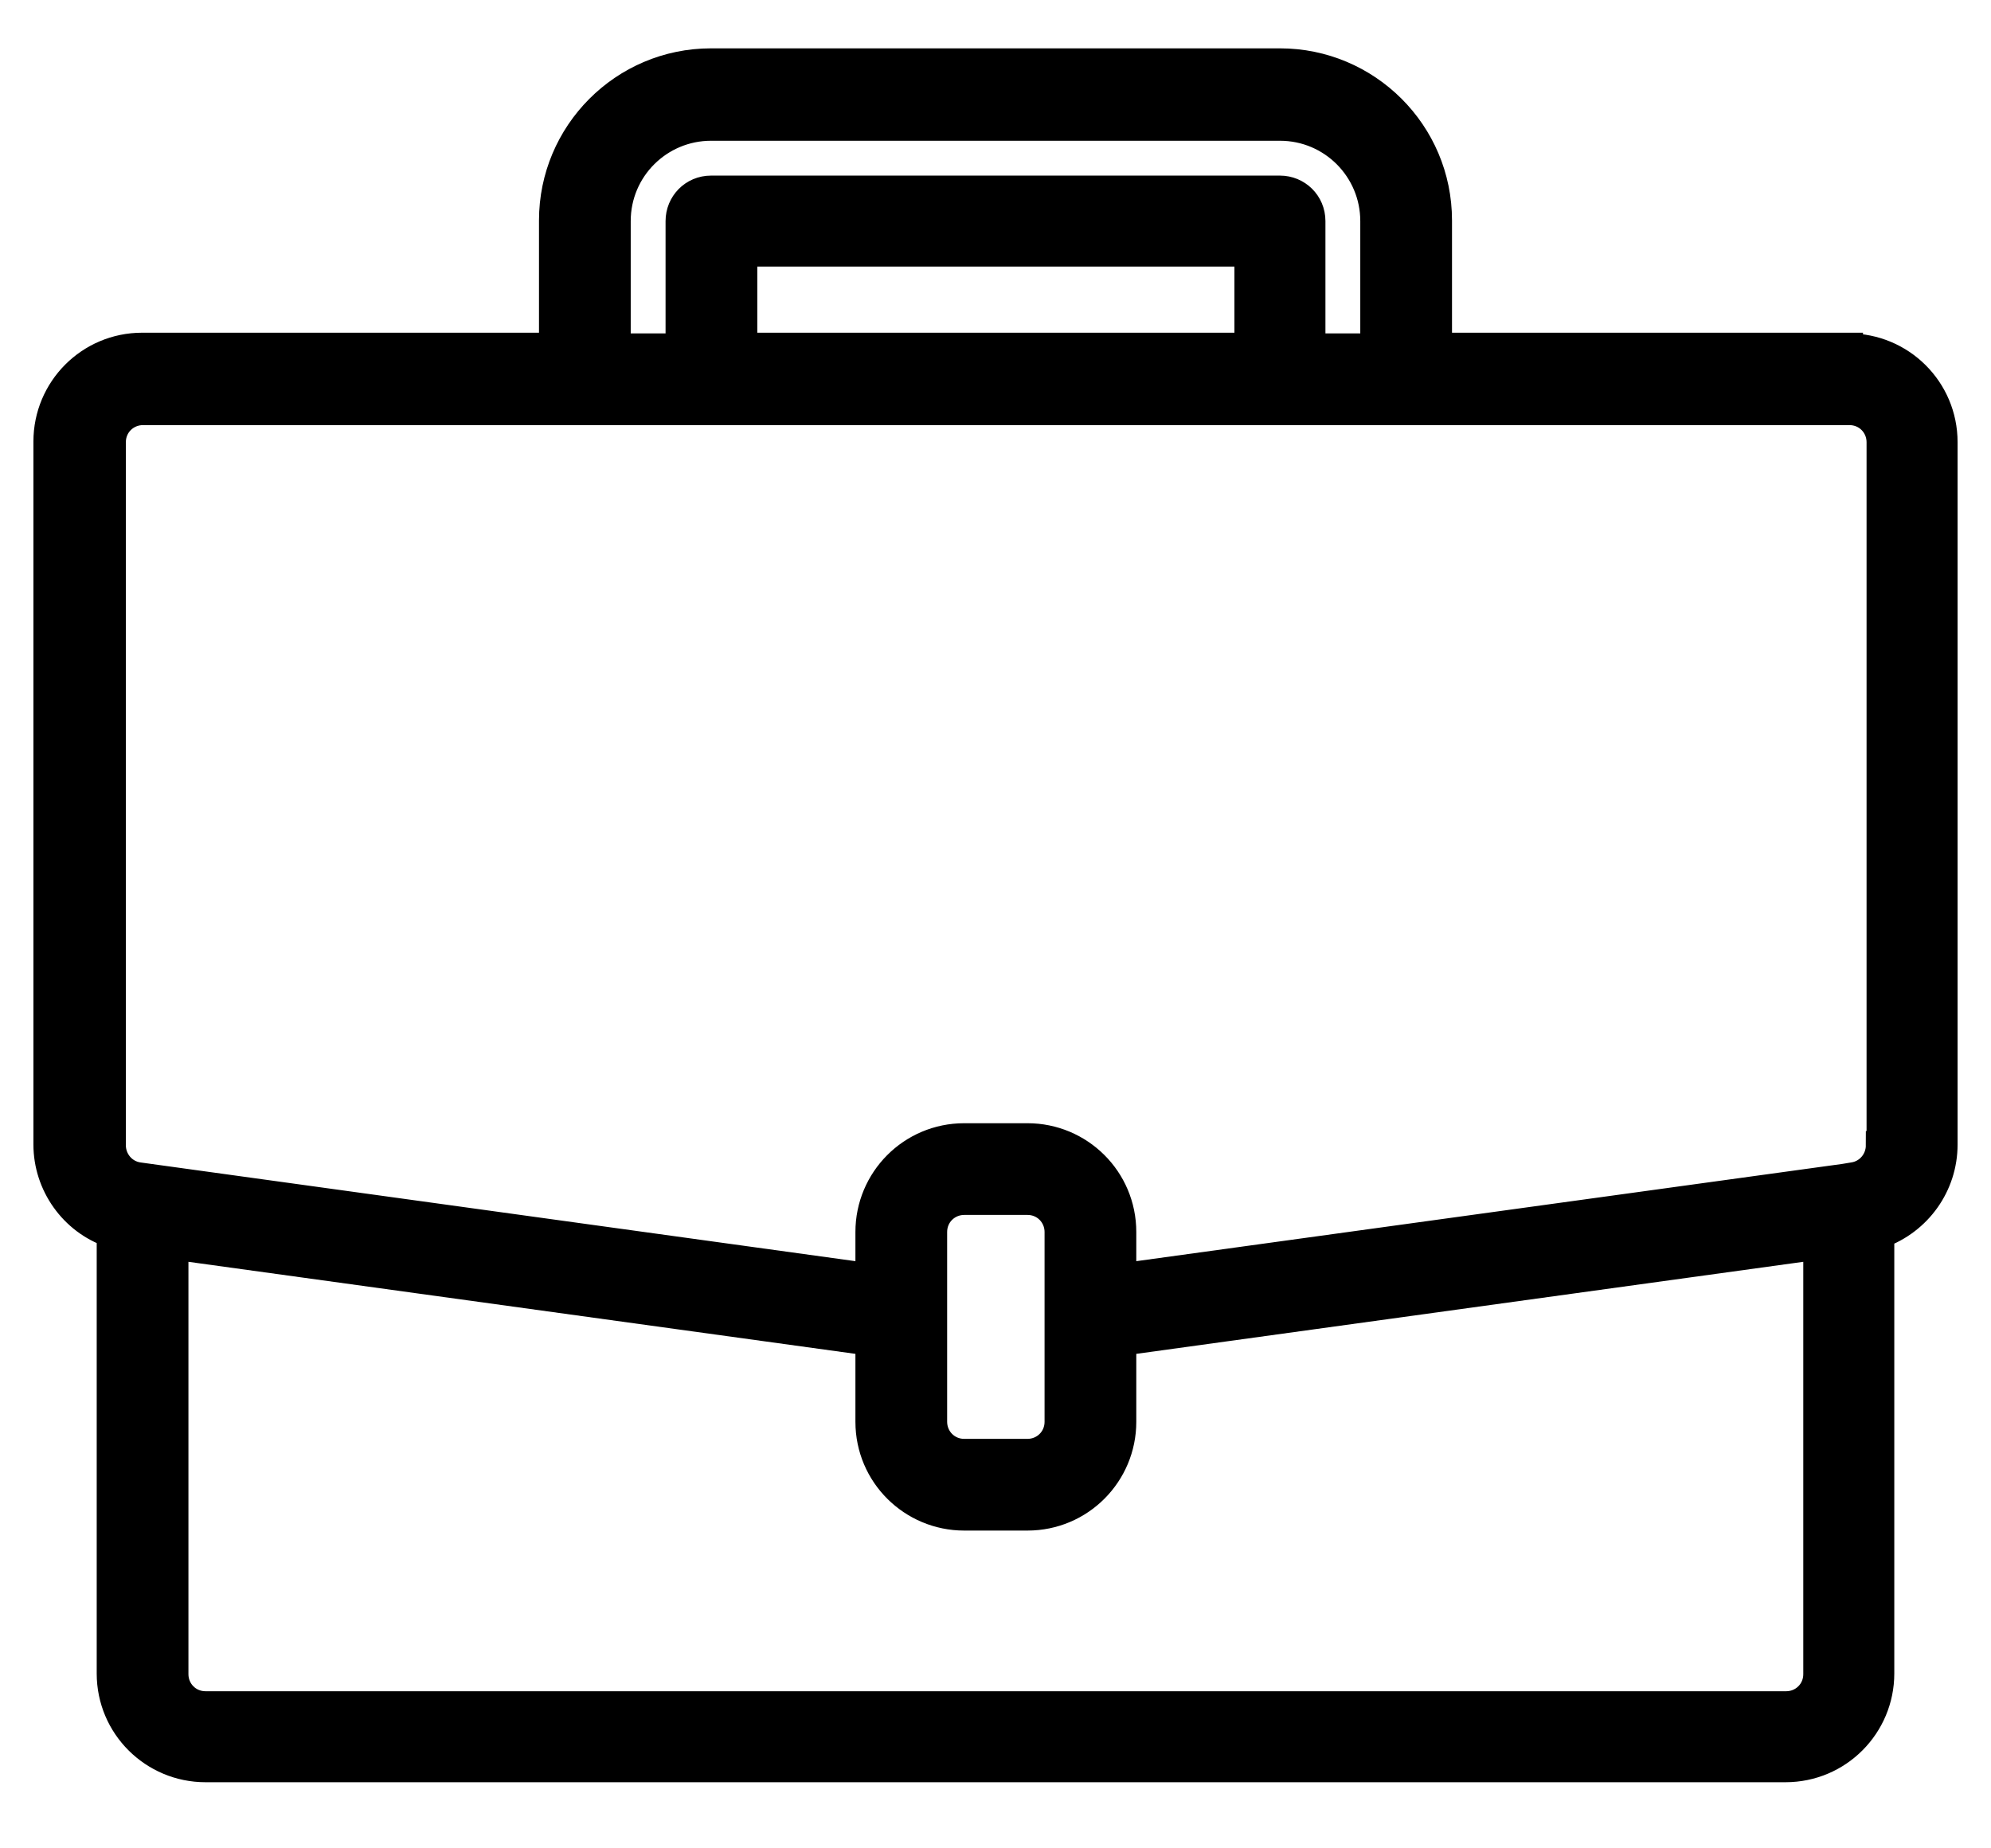
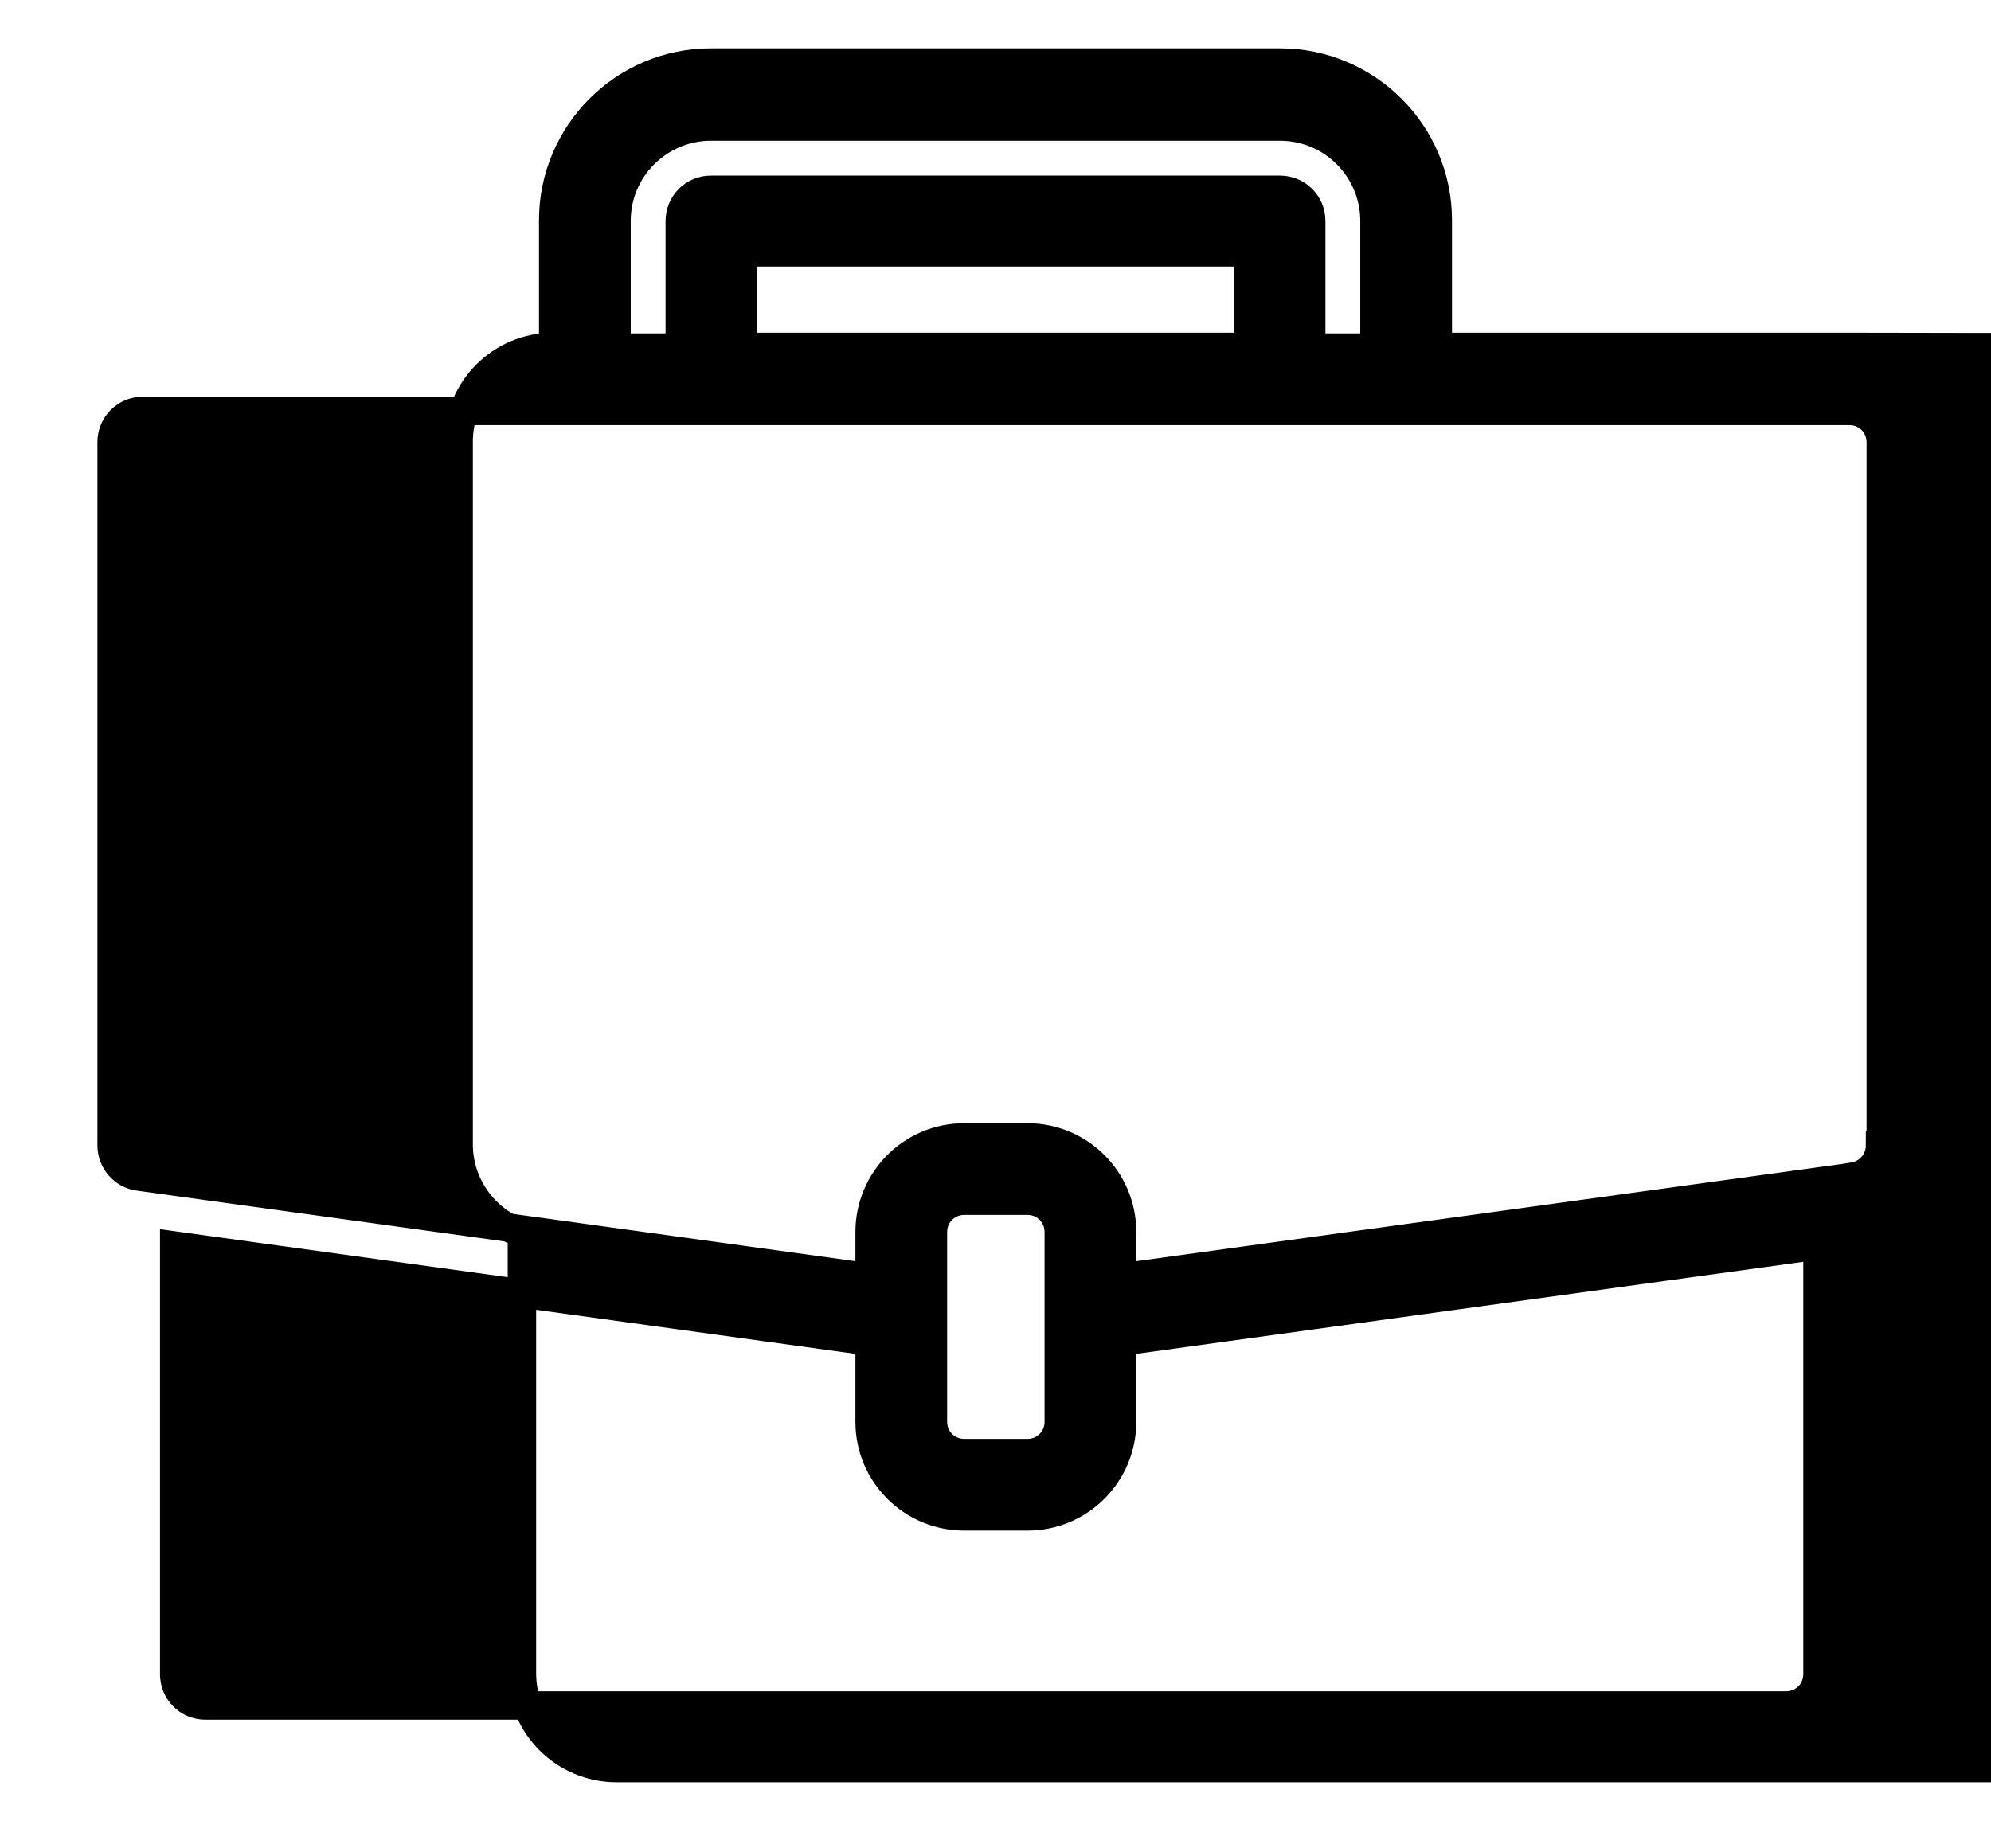
<svg xmlns="http://www.w3.org/2000/svg" viewBox="0 0 28 26" height="26" width="28" data-name="Layer 1" id="Layer_1">
-   <path stroke-width=".4" stroke="#000" d="M26,4.88h-5.78v-1.78c0-1.23-1-2.22-2.22-2.22h-8c-1.23,0-2.22,1-2.22,2.22v1.78H2c-.74,0-1.33.6-1.33,1.33v9.89c0,.56.36,1.07.89,1.25v6.19c0,.74.6,1.33,1.33,1.33h22.22c.74,0,1.33-.6,1.33-1.33v-6.18c.53-.19.89-.69.89-1.26V6.22c0-.74-.6-1.33-1.33-1.33ZM8.67,3.11c0-.74.6-1.33,1.33-1.33h8c.74,0,1.33.6,1.33,1.33v1.78h-.89v-1.78c0-.25-.2-.44-.44-.44h-8c-.25,0-.44.2-.44.44v1.78h-.89v-1.78ZM17.56,4.88h-7.11v-1.33h7.11v1.33ZM25.56,23.55c0,.25-.2.44-.44.44H2.89c-.25,0-.44-.2-.44-.44v-6.03l9.78,1.35v1.13c0,.74.6,1.33,1.33,1.33h.89c.74,0,1.33-.6,1.33-1.33v-1.13l9.78-1.35v6.03ZM14.89,20c0,.25-.2.44-.44.44h-.89c-.25,0-.44-.2-.44-.44v-2.67c0-.25.2-.44.44-.44h.89c.25,0,.44.2.44.44v2.67ZM26.44,16.11c0,.22-.16.41-.38.44l-.12.02-10.16,1.4v-.64c0-.74-.6-1.33-1.33-1.33h-.89c-.74,0-1.33.6-1.33,1.33v.64l-10.28-1.42c-.22-.03-.38-.22-.38-.44V6.22c0-.25.2-.44.44-.44h24c.25,0,.44.2.44.44v9.89Z" />
+   <path stroke-width=".4" stroke="#000" d="M26,4.88h-5.78v-1.78c0-1.23-1-2.22-2.22-2.22h-8c-1.23,0-2.22,1-2.22,2.22v1.78c-.74,0-1.33.6-1.33,1.33v9.89c0,.56.36,1.07.89,1.25v6.19c0,.74.6,1.33,1.33,1.33h22.22c.74,0,1.33-.6,1.33-1.33v-6.18c.53-.19.89-.69.89-1.26V6.22c0-.74-.6-1.33-1.33-1.33ZM8.67,3.11c0-.74.6-1.33,1.33-1.33h8c.74,0,1.33.6,1.33,1.33v1.78h-.89v-1.78c0-.25-.2-.44-.44-.44h-8c-.25,0-.44.2-.44.44v1.78h-.89v-1.78ZM17.56,4.88h-7.11v-1.33h7.11v1.33ZM25.56,23.55c0,.25-.2.44-.44.44H2.89c-.25,0-.44-.2-.44-.44v-6.03l9.78,1.35v1.13c0,.74.6,1.33,1.33,1.33h.89c.74,0,1.33-.6,1.33-1.33v-1.13l9.78-1.35v6.03ZM14.89,20c0,.25-.2.44-.44.44h-.89c-.25,0-.44-.2-.44-.44v-2.67c0-.25.2-.44.44-.44h.89c.25,0,.44.2.44.44v2.67ZM26.44,16.11c0,.22-.16.41-.38.44l-.12.02-10.16,1.4v-.64c0-.74-.6-1.33-1.33-1.33h-.89c-.74,0-1.33.6-1.33,1.33v.64l-10.28-1.42c-.22-.03-.38-.22-.38-.44V6.22c0-.25.2-.44.44-.44h24c.25,0,.44.2.44.44v9.89Z" />
</svg>